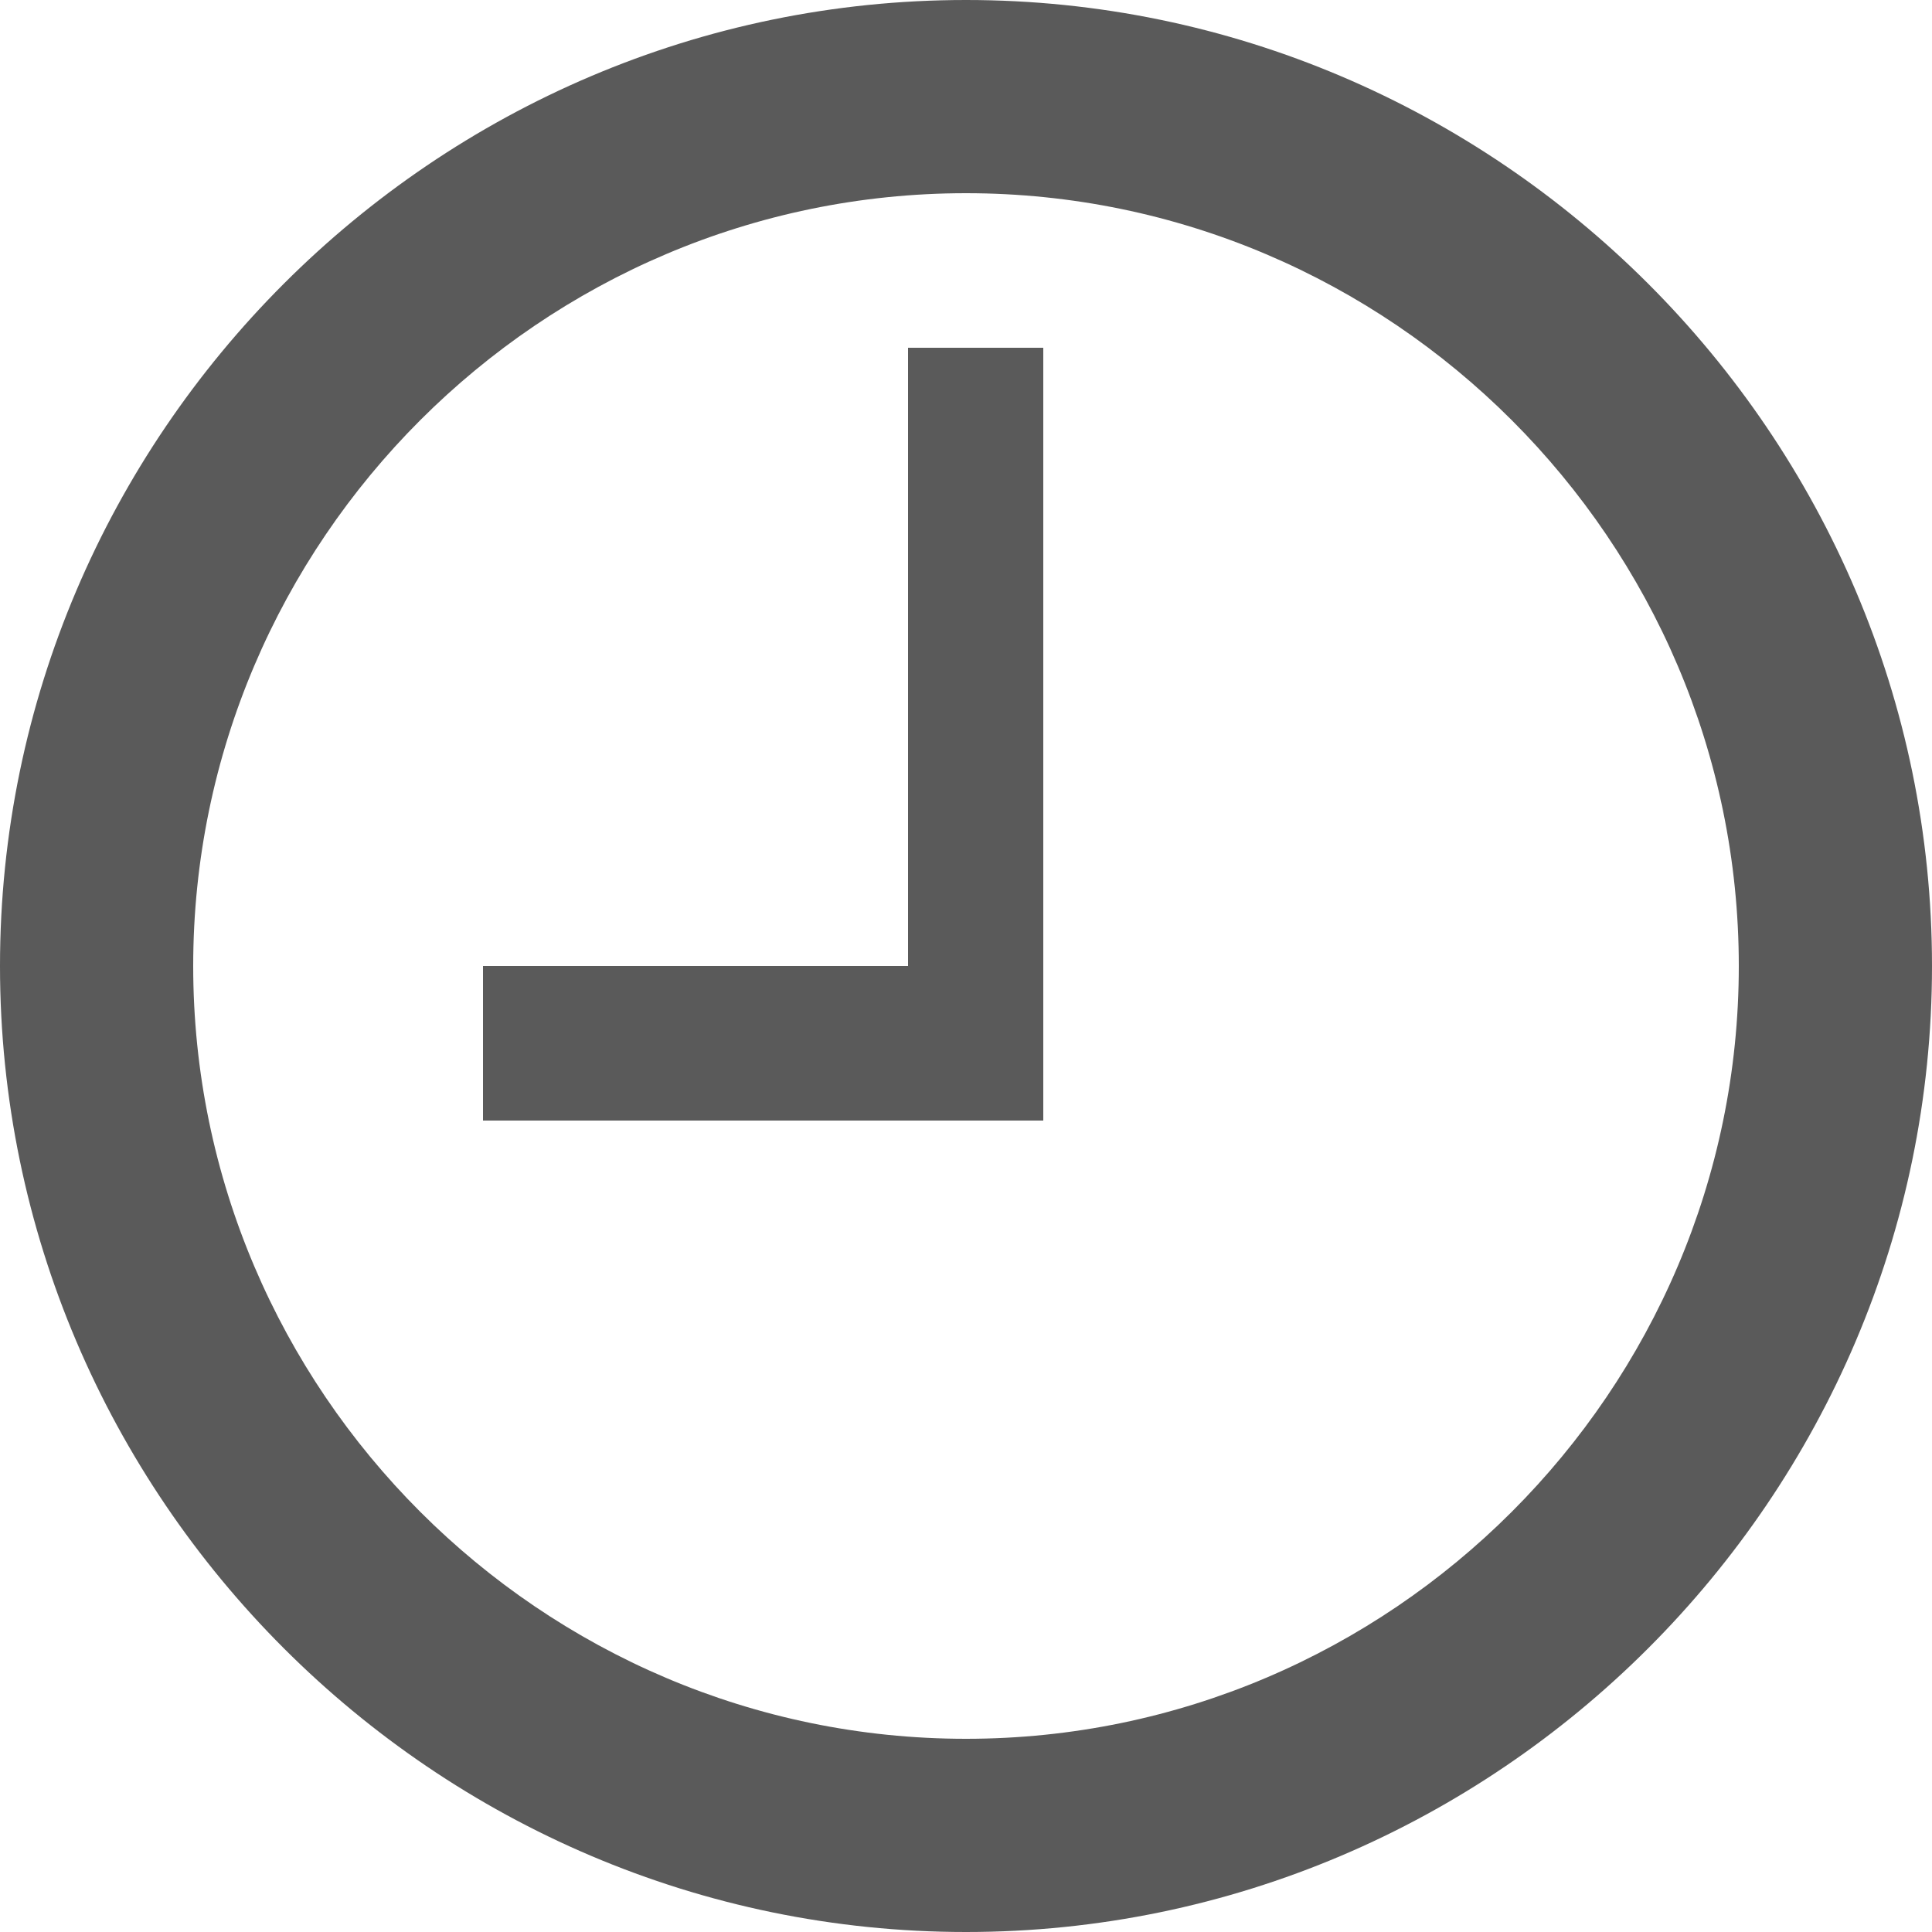
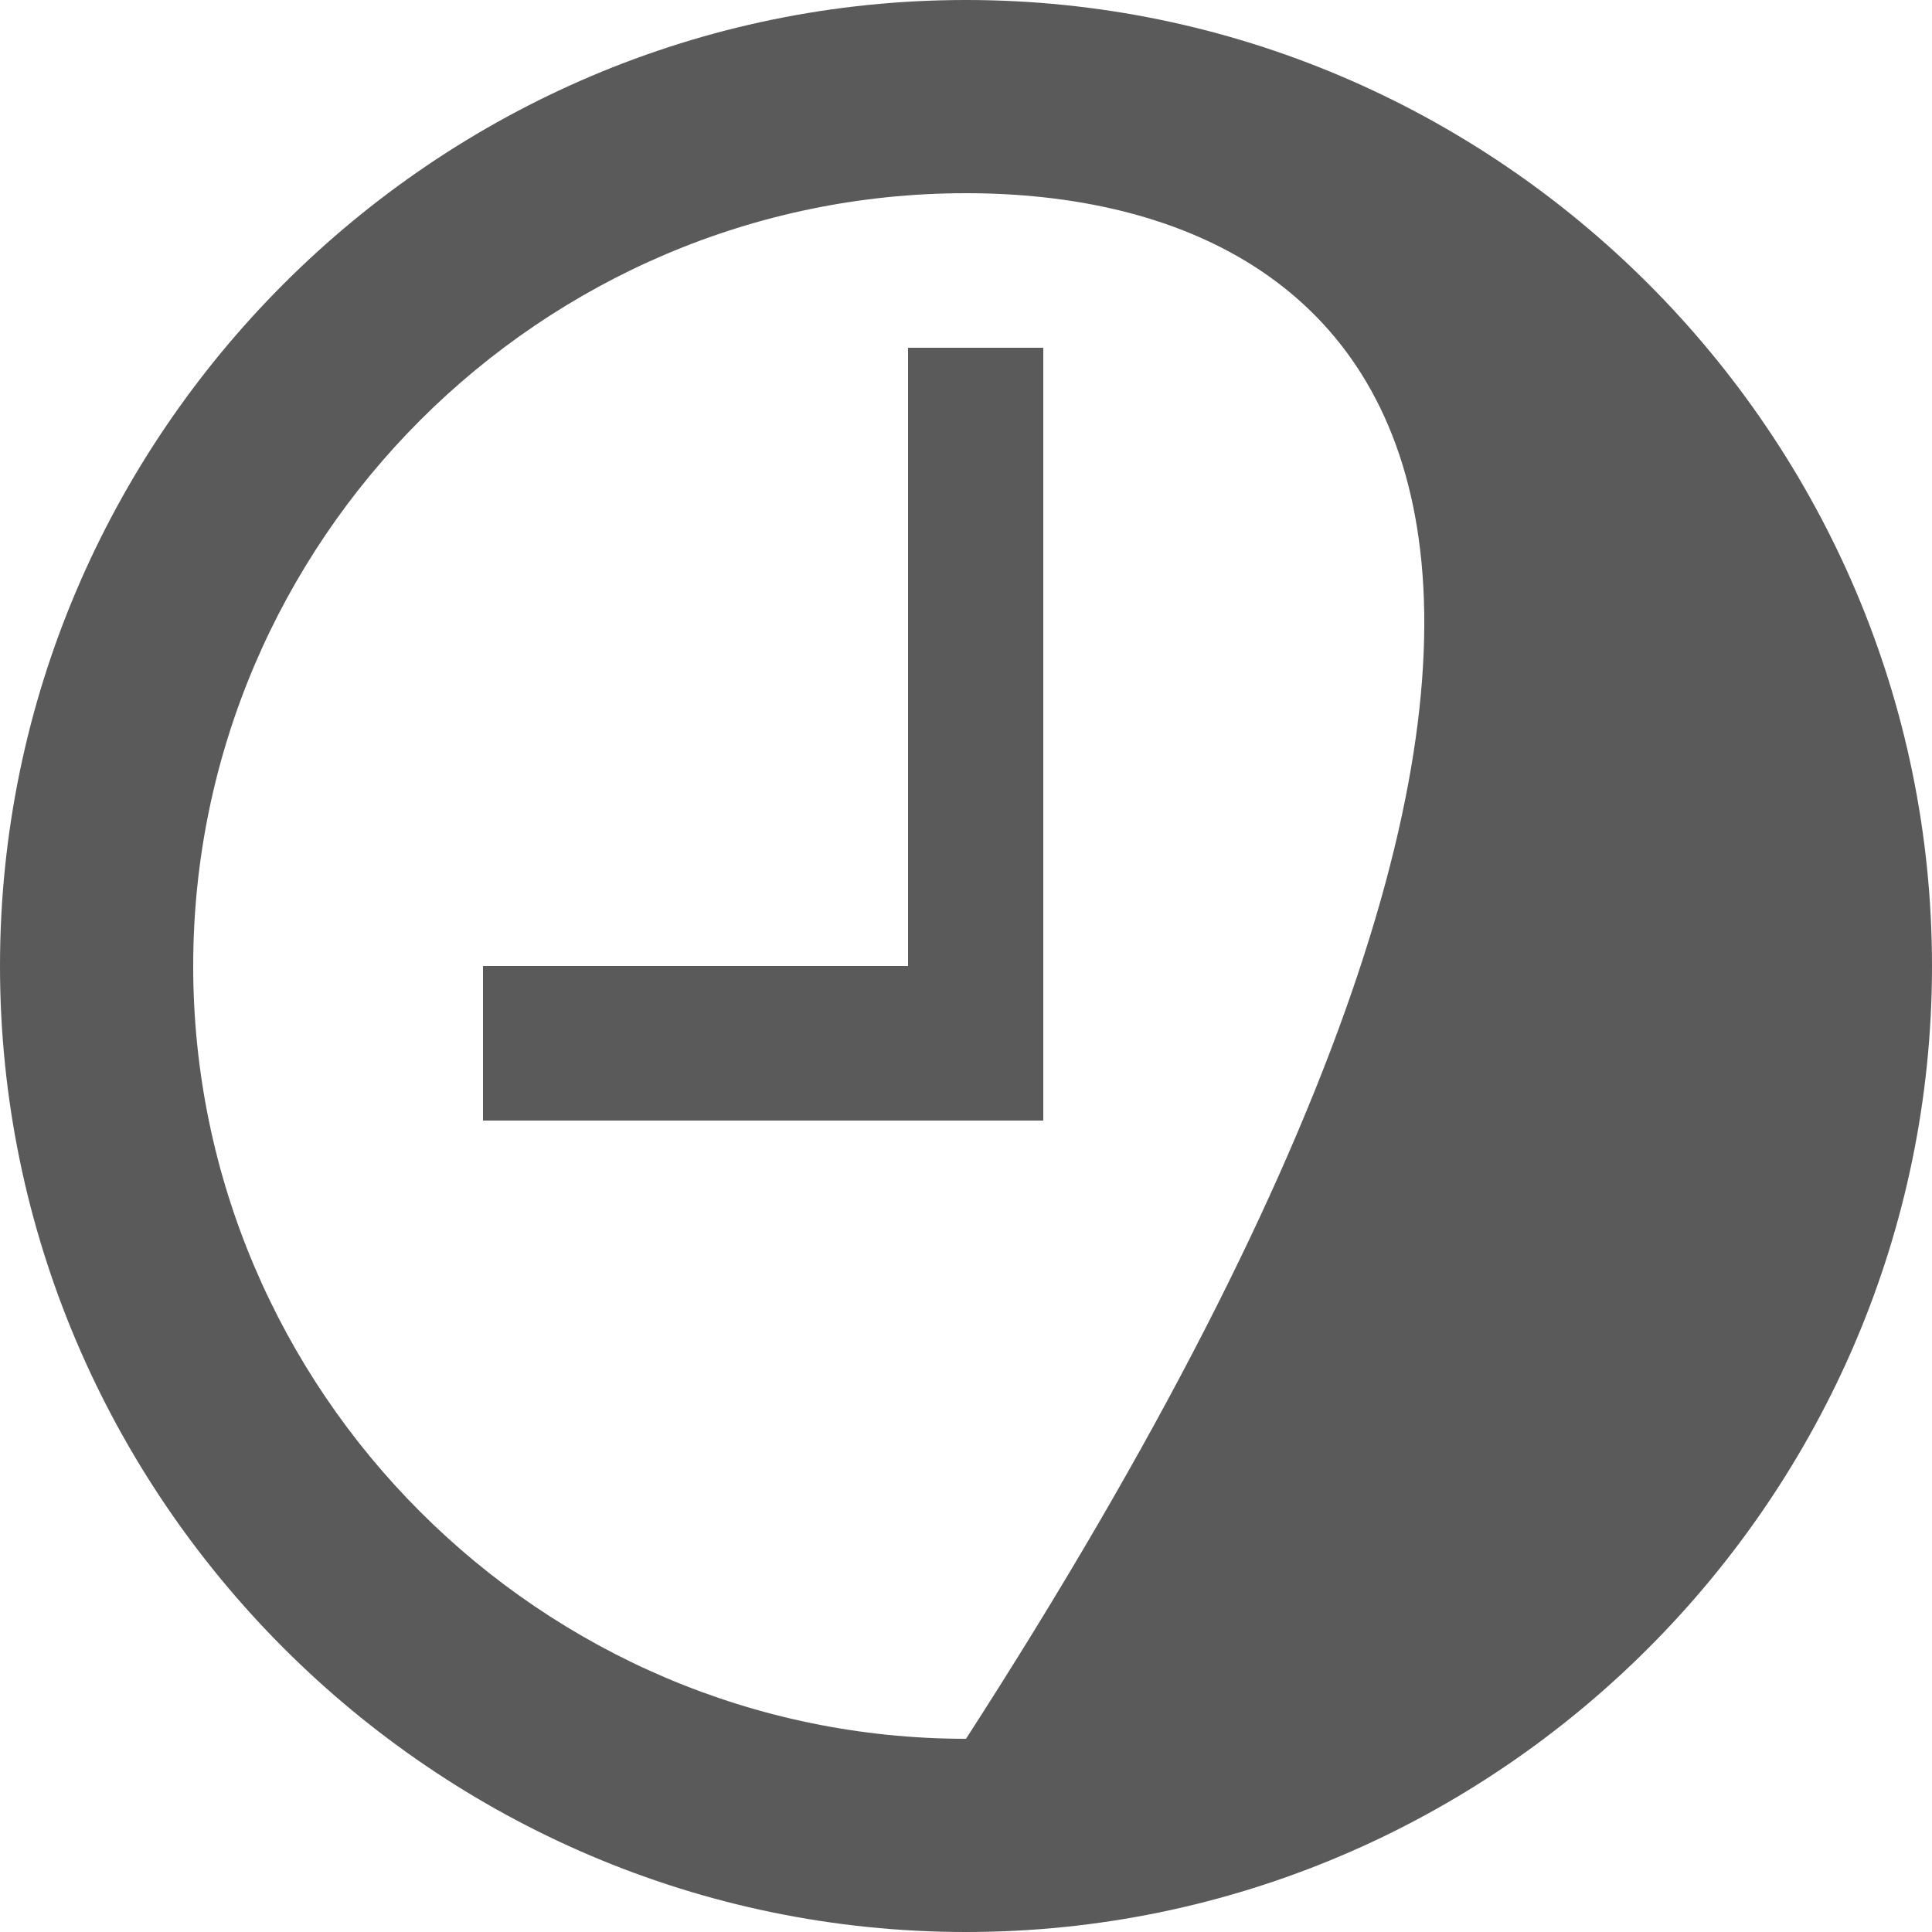
<svg xmlns="http://www.w3.org/2000/svg" width="64" height="64" viewBox="0 0 64 64" fill="none">
-   <path d="M32 57.6C46.08 57.6 57.6 46.08 57.6 32C57.6 17.92 46.08 6.4 32 6.4C17.92 6.4 6.4 17.92 6.4 32C6.4 46.08 17.92 57.6 32 57.6ZM32 0C49.6 0 64 14.4 64 32C64 49.6 49.6 64 32 64C14.4 64 0 49.6 0 32C0 14.4 14.4 0 32 0ZM34.56 11.52V37.12H16V32H30.08V11.52H34.56Z" fill="#5A5A5A" />
+   <path d="M32 57.6C57.6 17.92 46.08 6.4 32 6.4C17.92 6.4 6.4 17.92 6.4 32C6.4 46.08 17.92 57.6 32 57.6ZM32 0C49.6 0 64 14.4 64 32C64 49.6 49.6 64 32 64C14.4 64 0 49.6 0 32C0 14.4 14.4 0 32 0ZM34.56 11.52V37.12H16V32H30.08V11.52H34.56Z" fill="#5A5A5A" />
</svg>